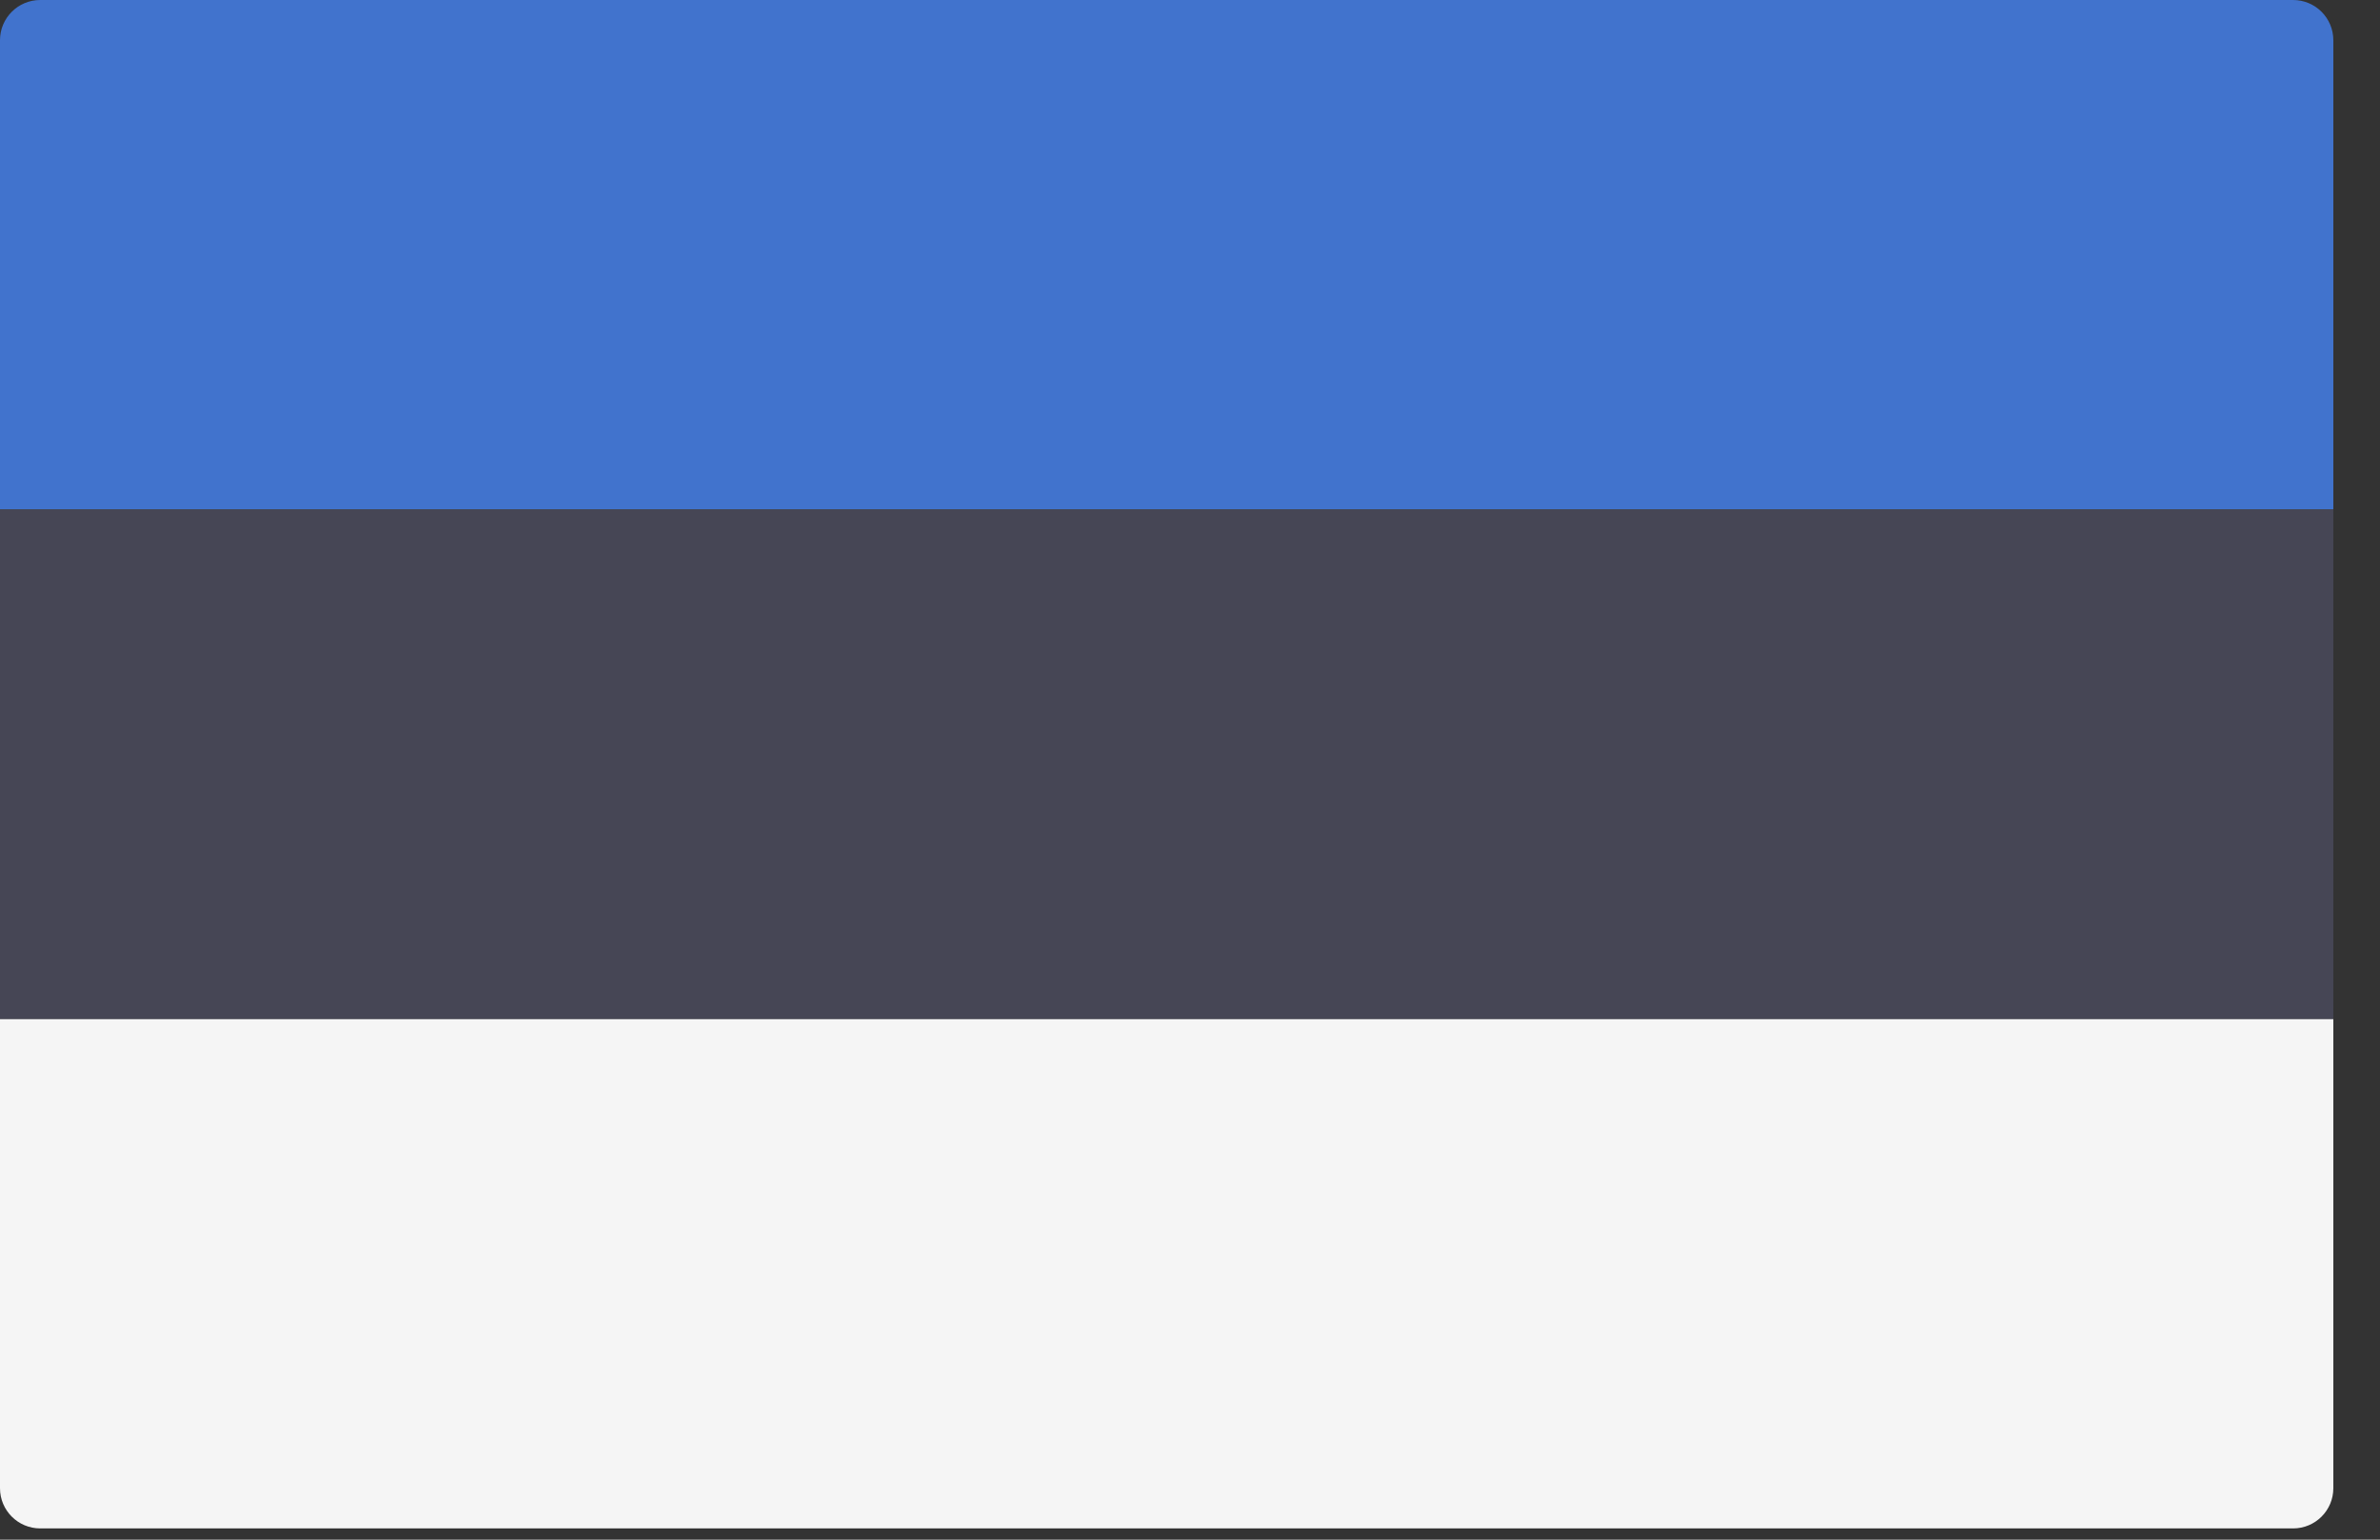
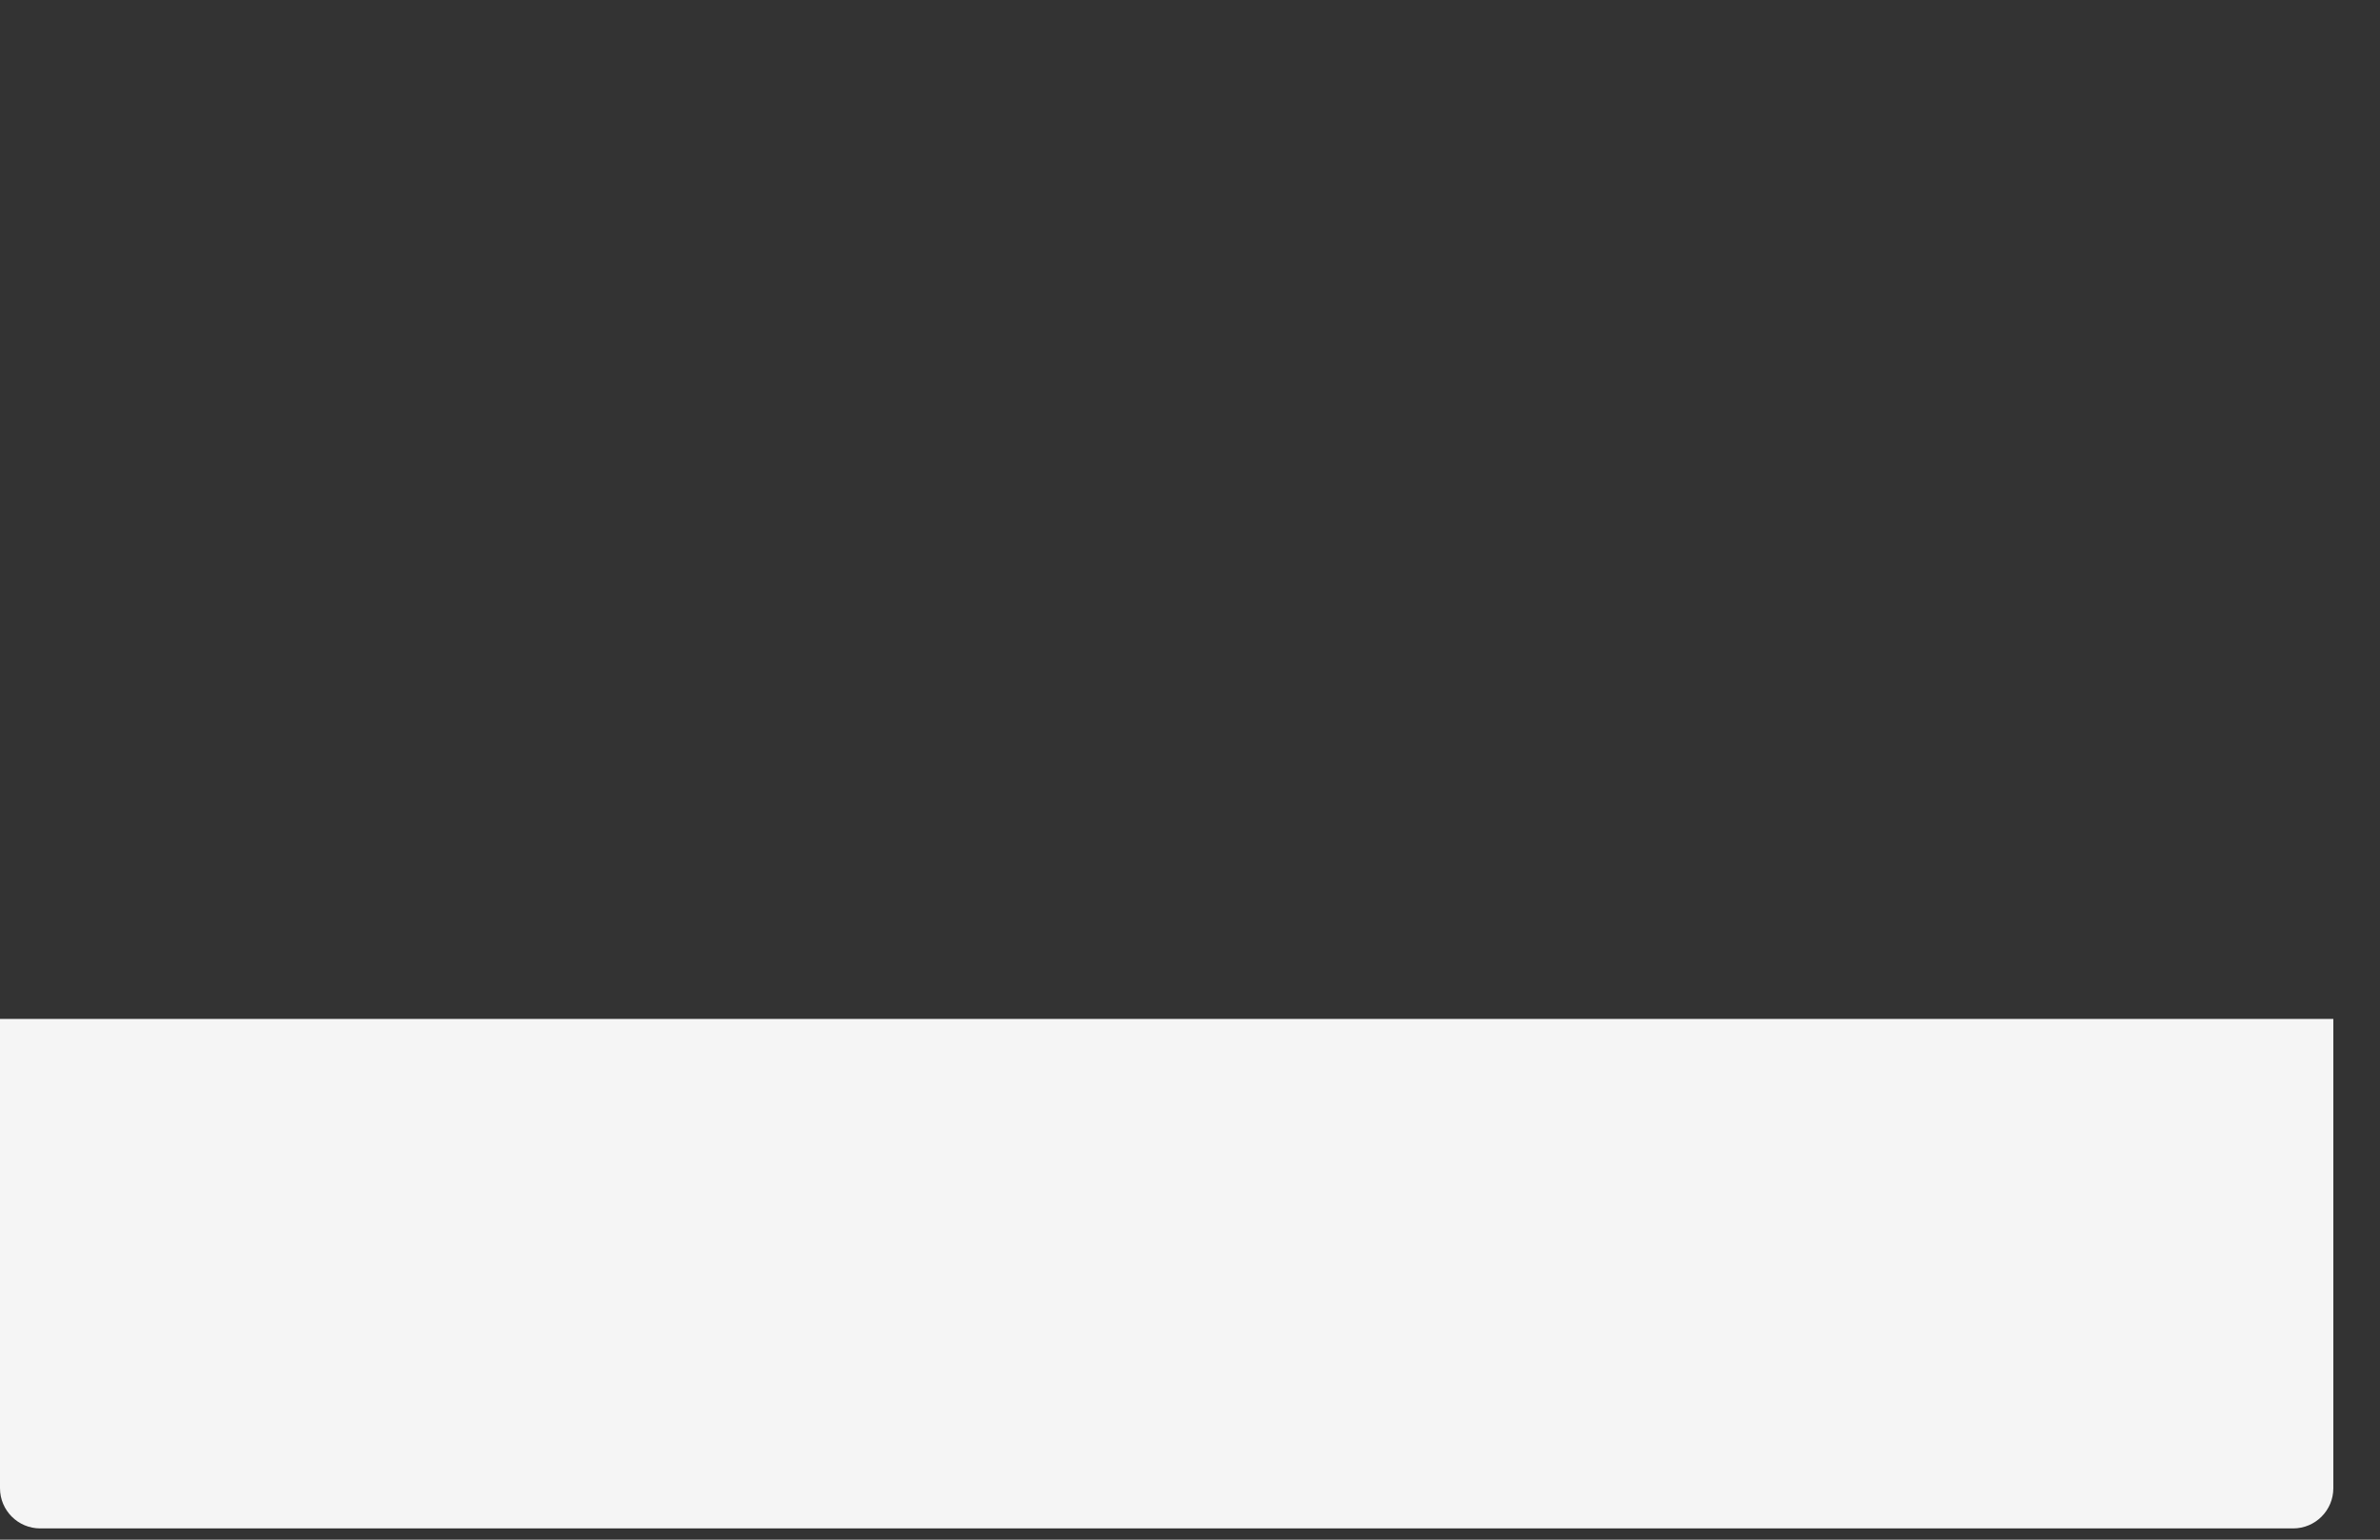
<svg xmlns="http://www.w3.org/2000/svg" width="51" height="33" viewBox="0 0 51 33" fill="none">
  <rect x="0" y="0" width="51" height="33" fill="#333333" stroke="none" />
-   <path d="M50 10.92H0V0.862C0 0.386 0.386 0 0.862 0H49.138C49.614 0 50 0.386 50 0.862L50 10.92Z" fill="#4173CD" />
  <path d="M49.138 32.759H0.862C0.386 32.759 0 32.373 0 31.897V21.839H50V31.897C50 32.373 49.614 32.759 49.138 32.759Z" fill="#F5F5F5" />
-   <path d="M50 10.919H0V21.838H50V10.919Z" fill="#464655" />
</svg>